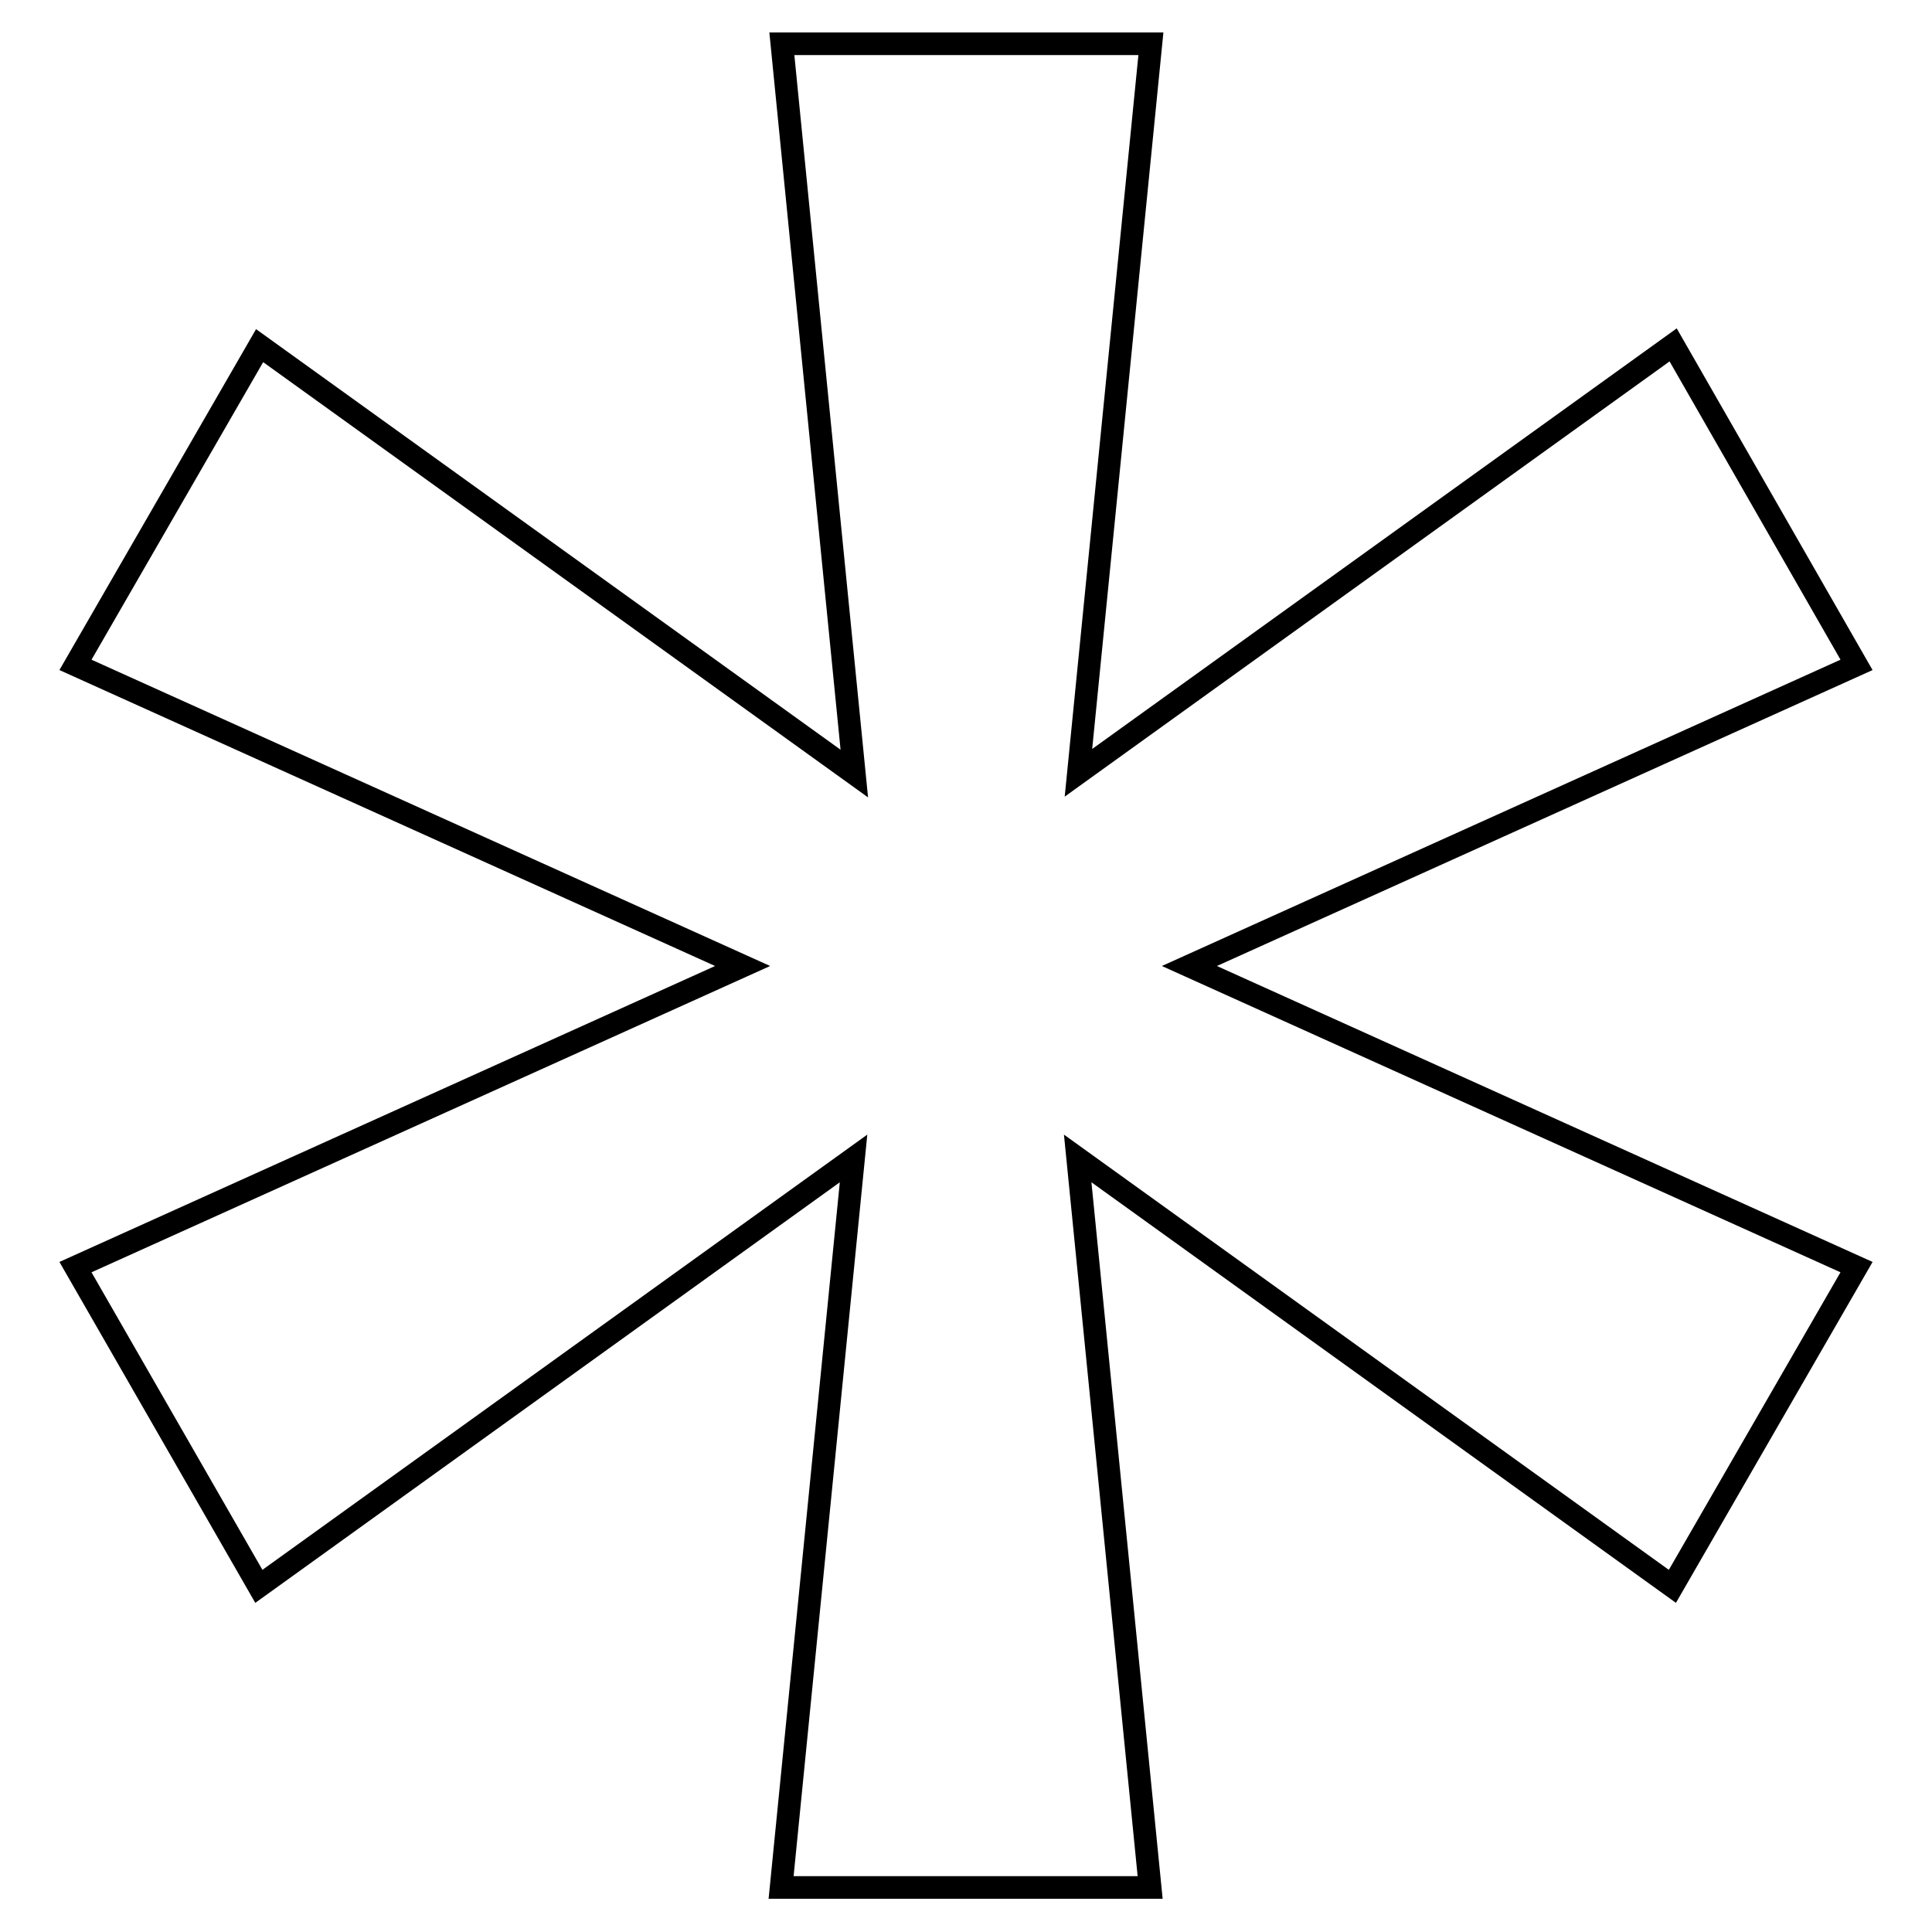
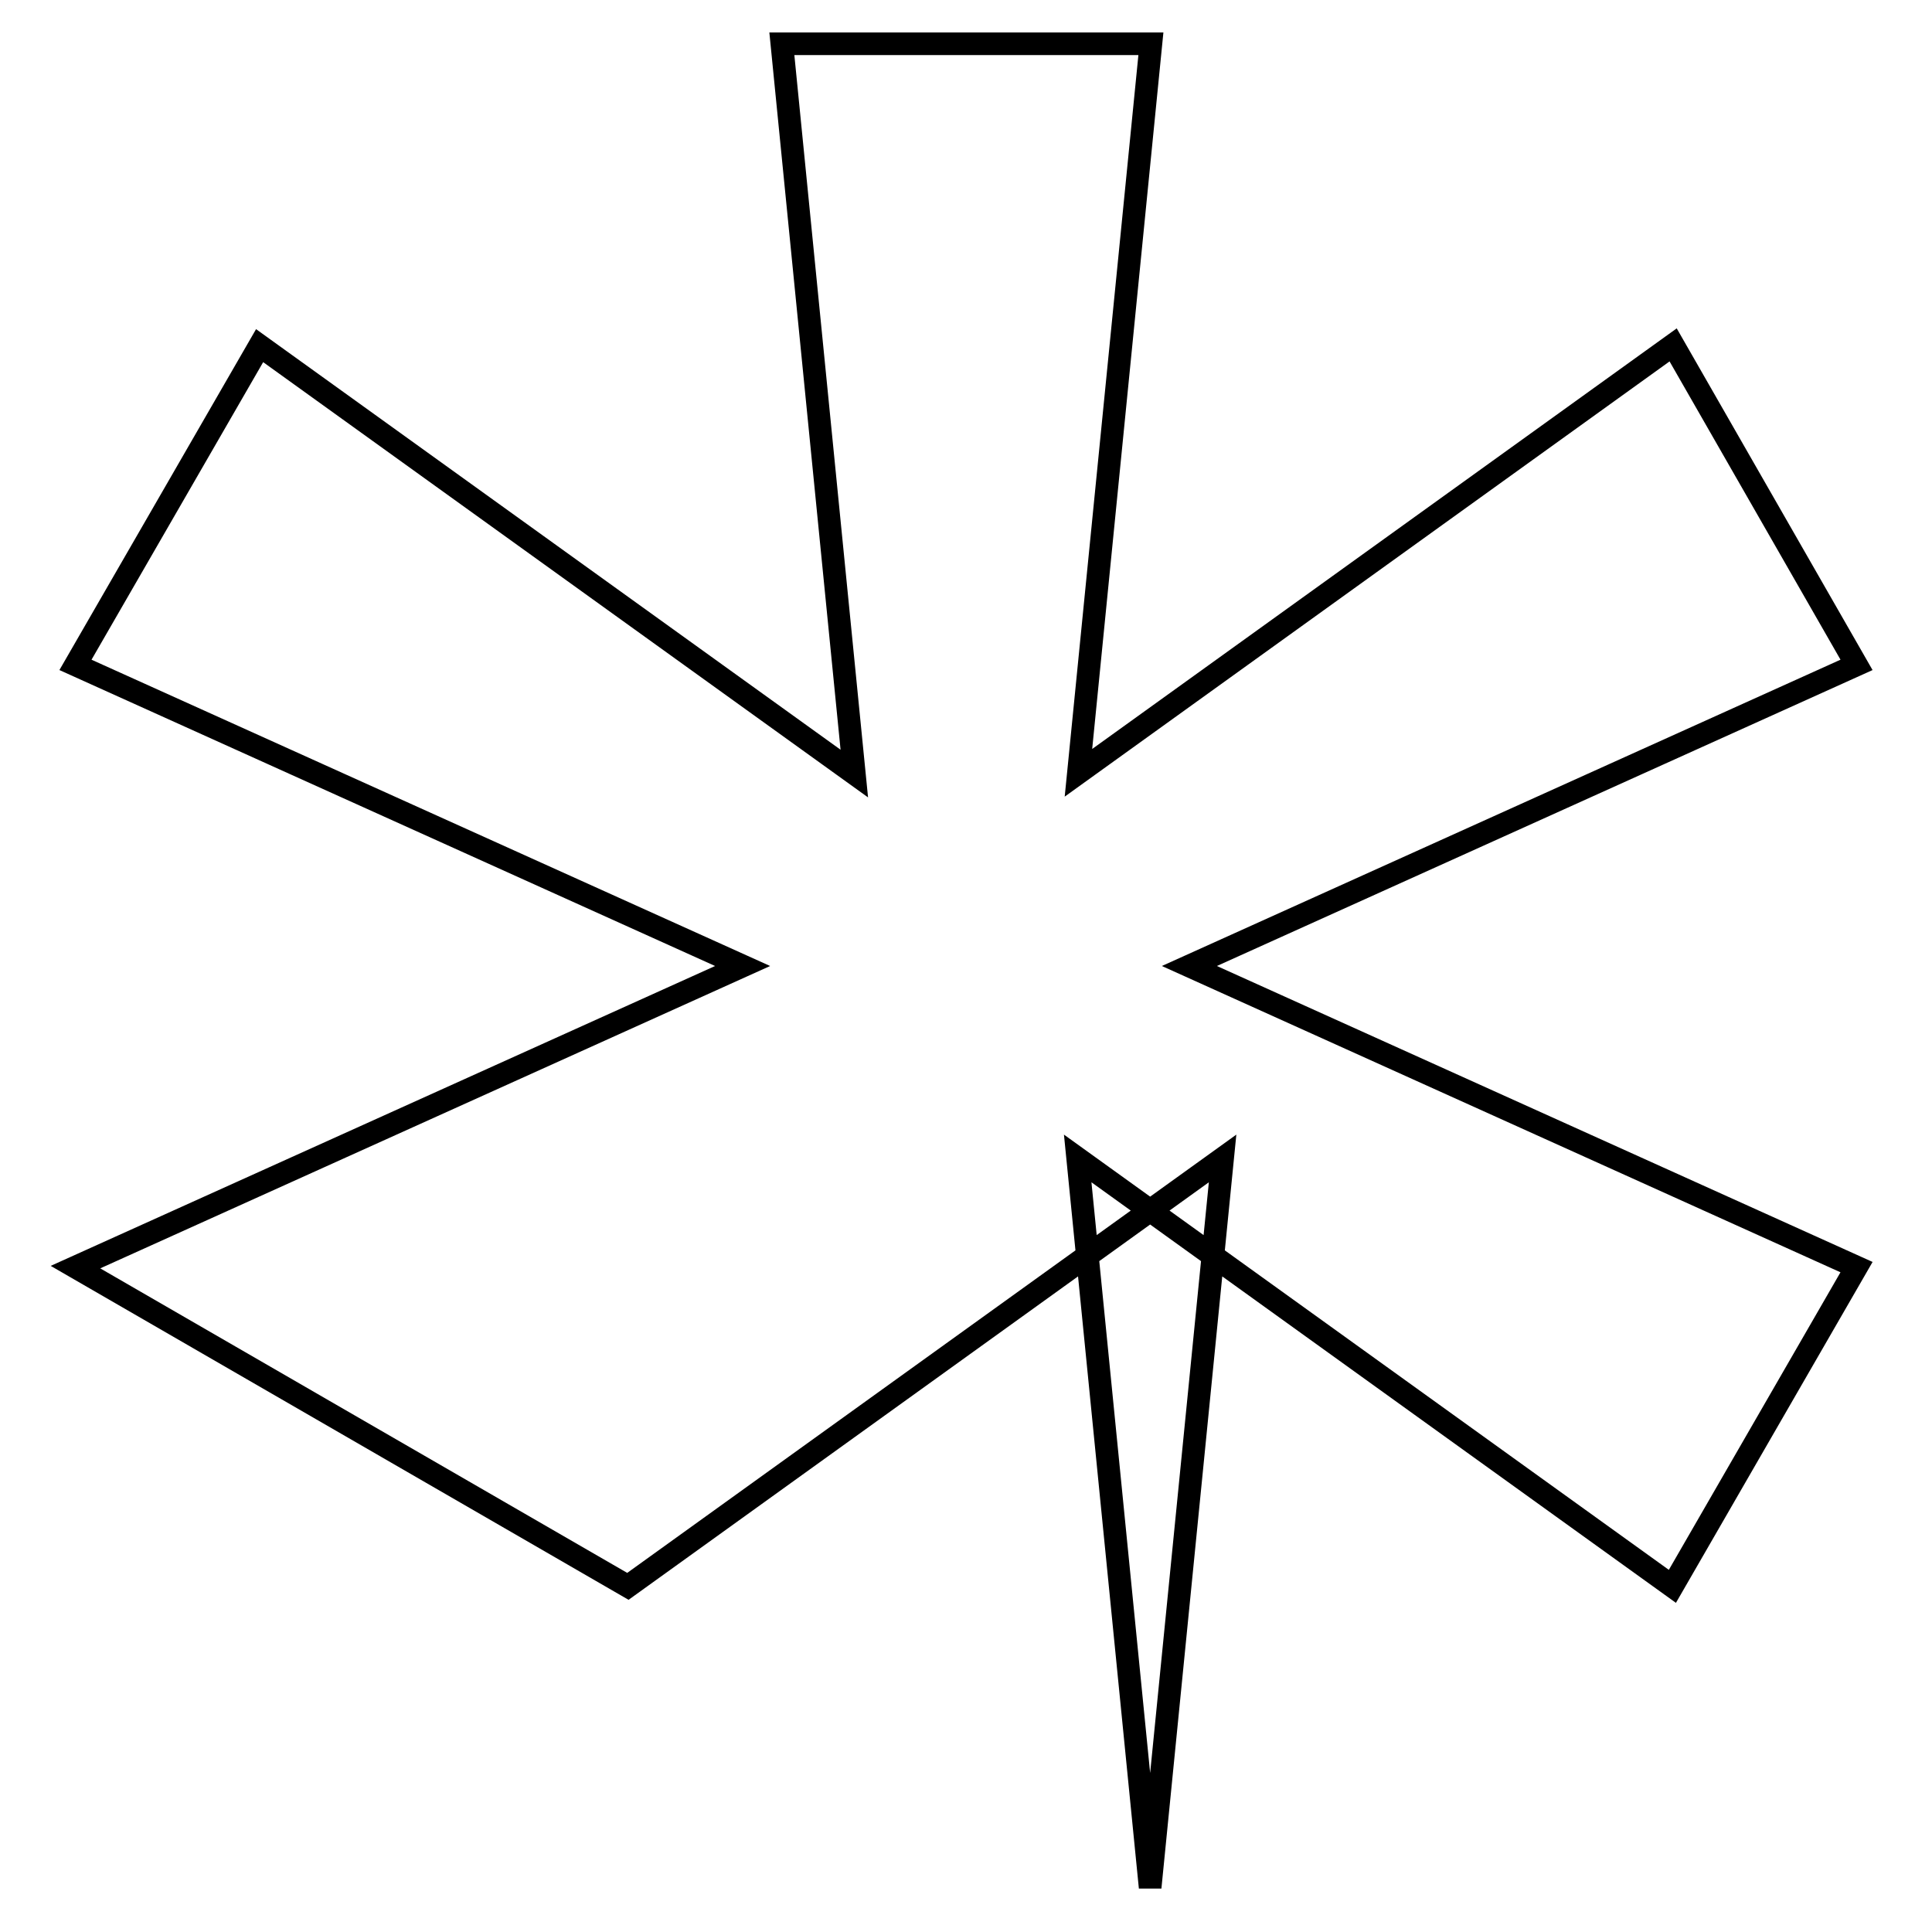
<svg xmlns="http://www.w3.org/2000/svg" version="1.1" x="0px" y="0px" viewBox="0 0 256 256" enable-background="new 0 0 256 256" xml:space="preserve">
  <g>
-     <path stroke-width="3" fill-opacity="0" stroke="#000000" d="M103.6,5.8h48.9l-9.6,96.6l78.8-56.7L246,88.1L157.6,128l88.4,39.9l-24.4,42.3l-78.8-56.7l9.6,96.6h-48.9 l9.6-96.6l-78.8,56.7L10,167.9L98.4,128L10,88.1l24.4-42.3l78.8,56.7L103.6,5.8z" />
+     <path stroke-width="3" fill-opacity="0" stroke="#000000" d="M103.6,5.8h48.9l-9.6,96.6l78.8-56.7L246,88.1L157.6,128l88.4,39.9l-24.4,42.3l-78.8-56.7l9.6,96.6l9.6-96.6l-78.8,56.7L10,167.9L98.4,128L10,88.1l24.4-42.3l78.8,56.7L103.6,5.8z" />
  </g>
</svg>